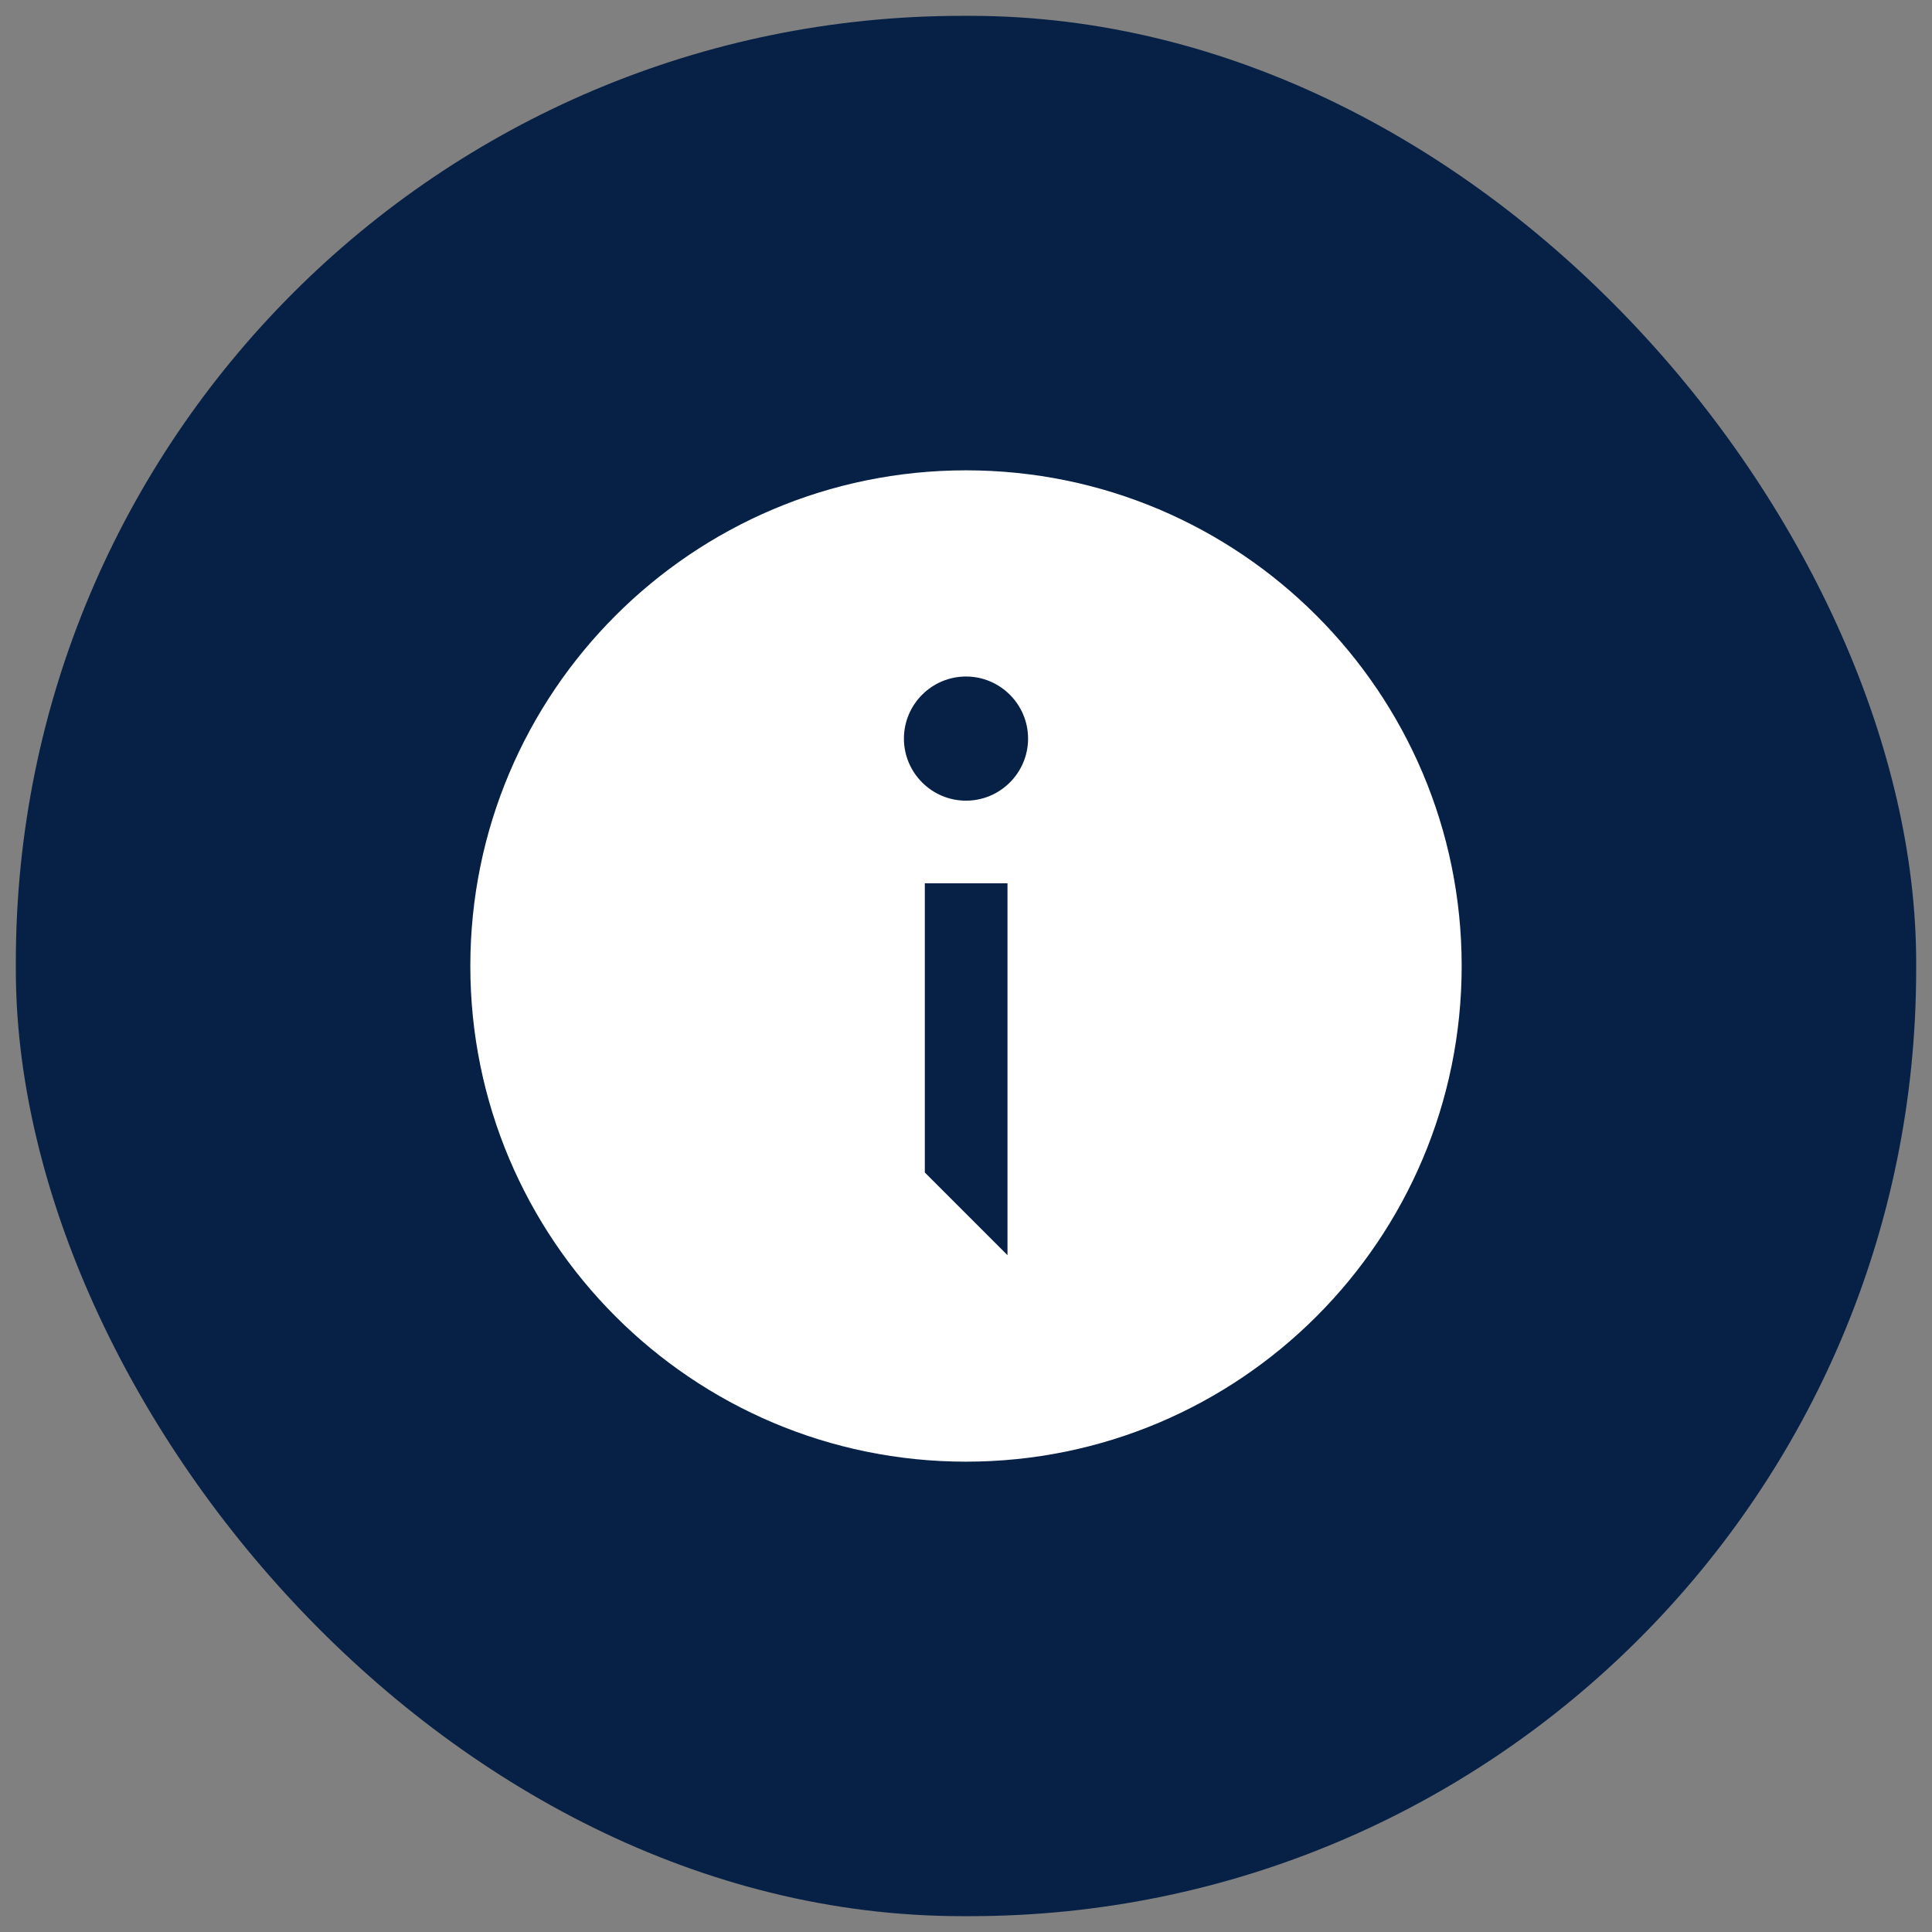
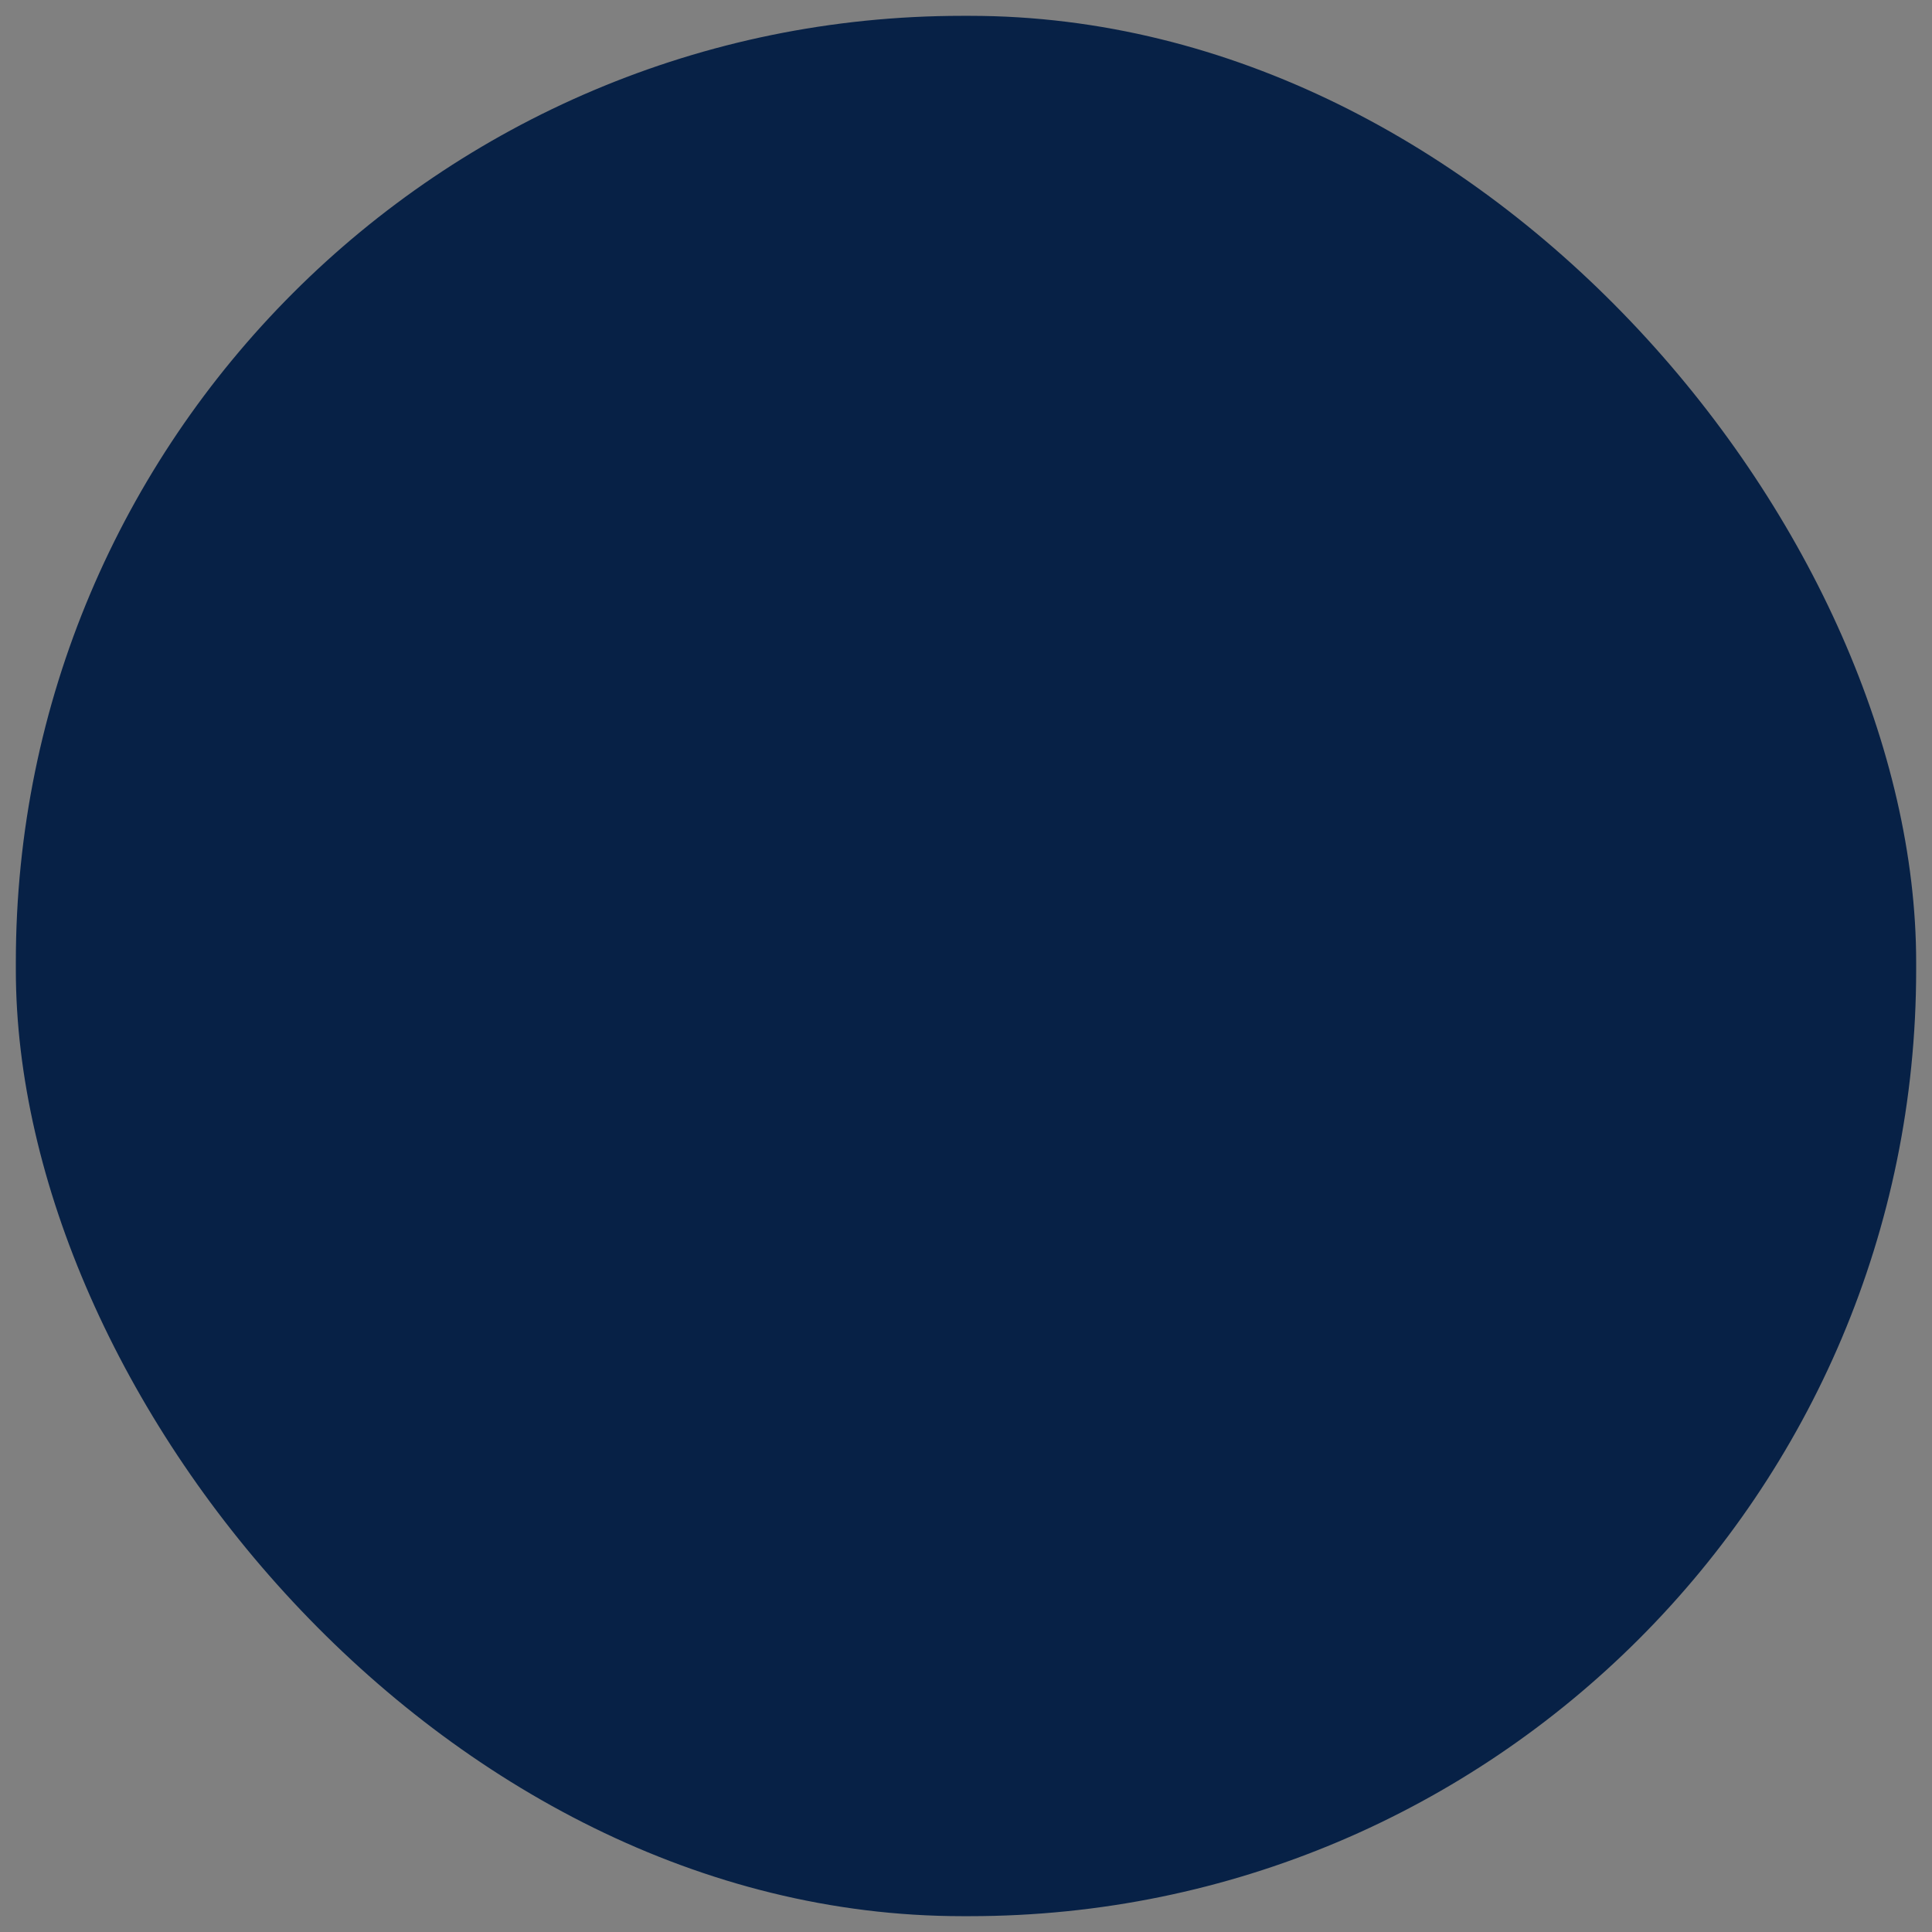
<svg xmlns="http://www.w3.org/2000/svg" id="Capa_1" viewBox="0 0 61 61">
  <rect x="0" y="0" width="61" height="61" fill="#808080" stroke="none" />
  <defs>
    <style>
      .cls-1 {
        fill: #fff;
        fill-rule: evenodd;
      }

      .cls-2 {
        fill: #072146;
      }
    </style>
  </defs>
  <rect class="cls-2" x=".5" y=".5" width="60" height="60" rx="29.88" ry="29.88" />
-   <path class="cls-1" d="M30.5,25.28c1.08,0,1.96-.88,1.96-1.96s-.88-1.96-1.96-1.96-1.96.88-1.96,1.96.88,1.96,1.96,1.96M29.2,27.89h2.61v11.74l-2.61-2.61v-9.13ZM30.5,46.15c8.64,0,15.65-7.01,15.65-15.65s-7.01-15.65-15.65-15.65-15.65,7.01-15.65,15.65,7.01,15.65,15.65,15.65" />
</svg>